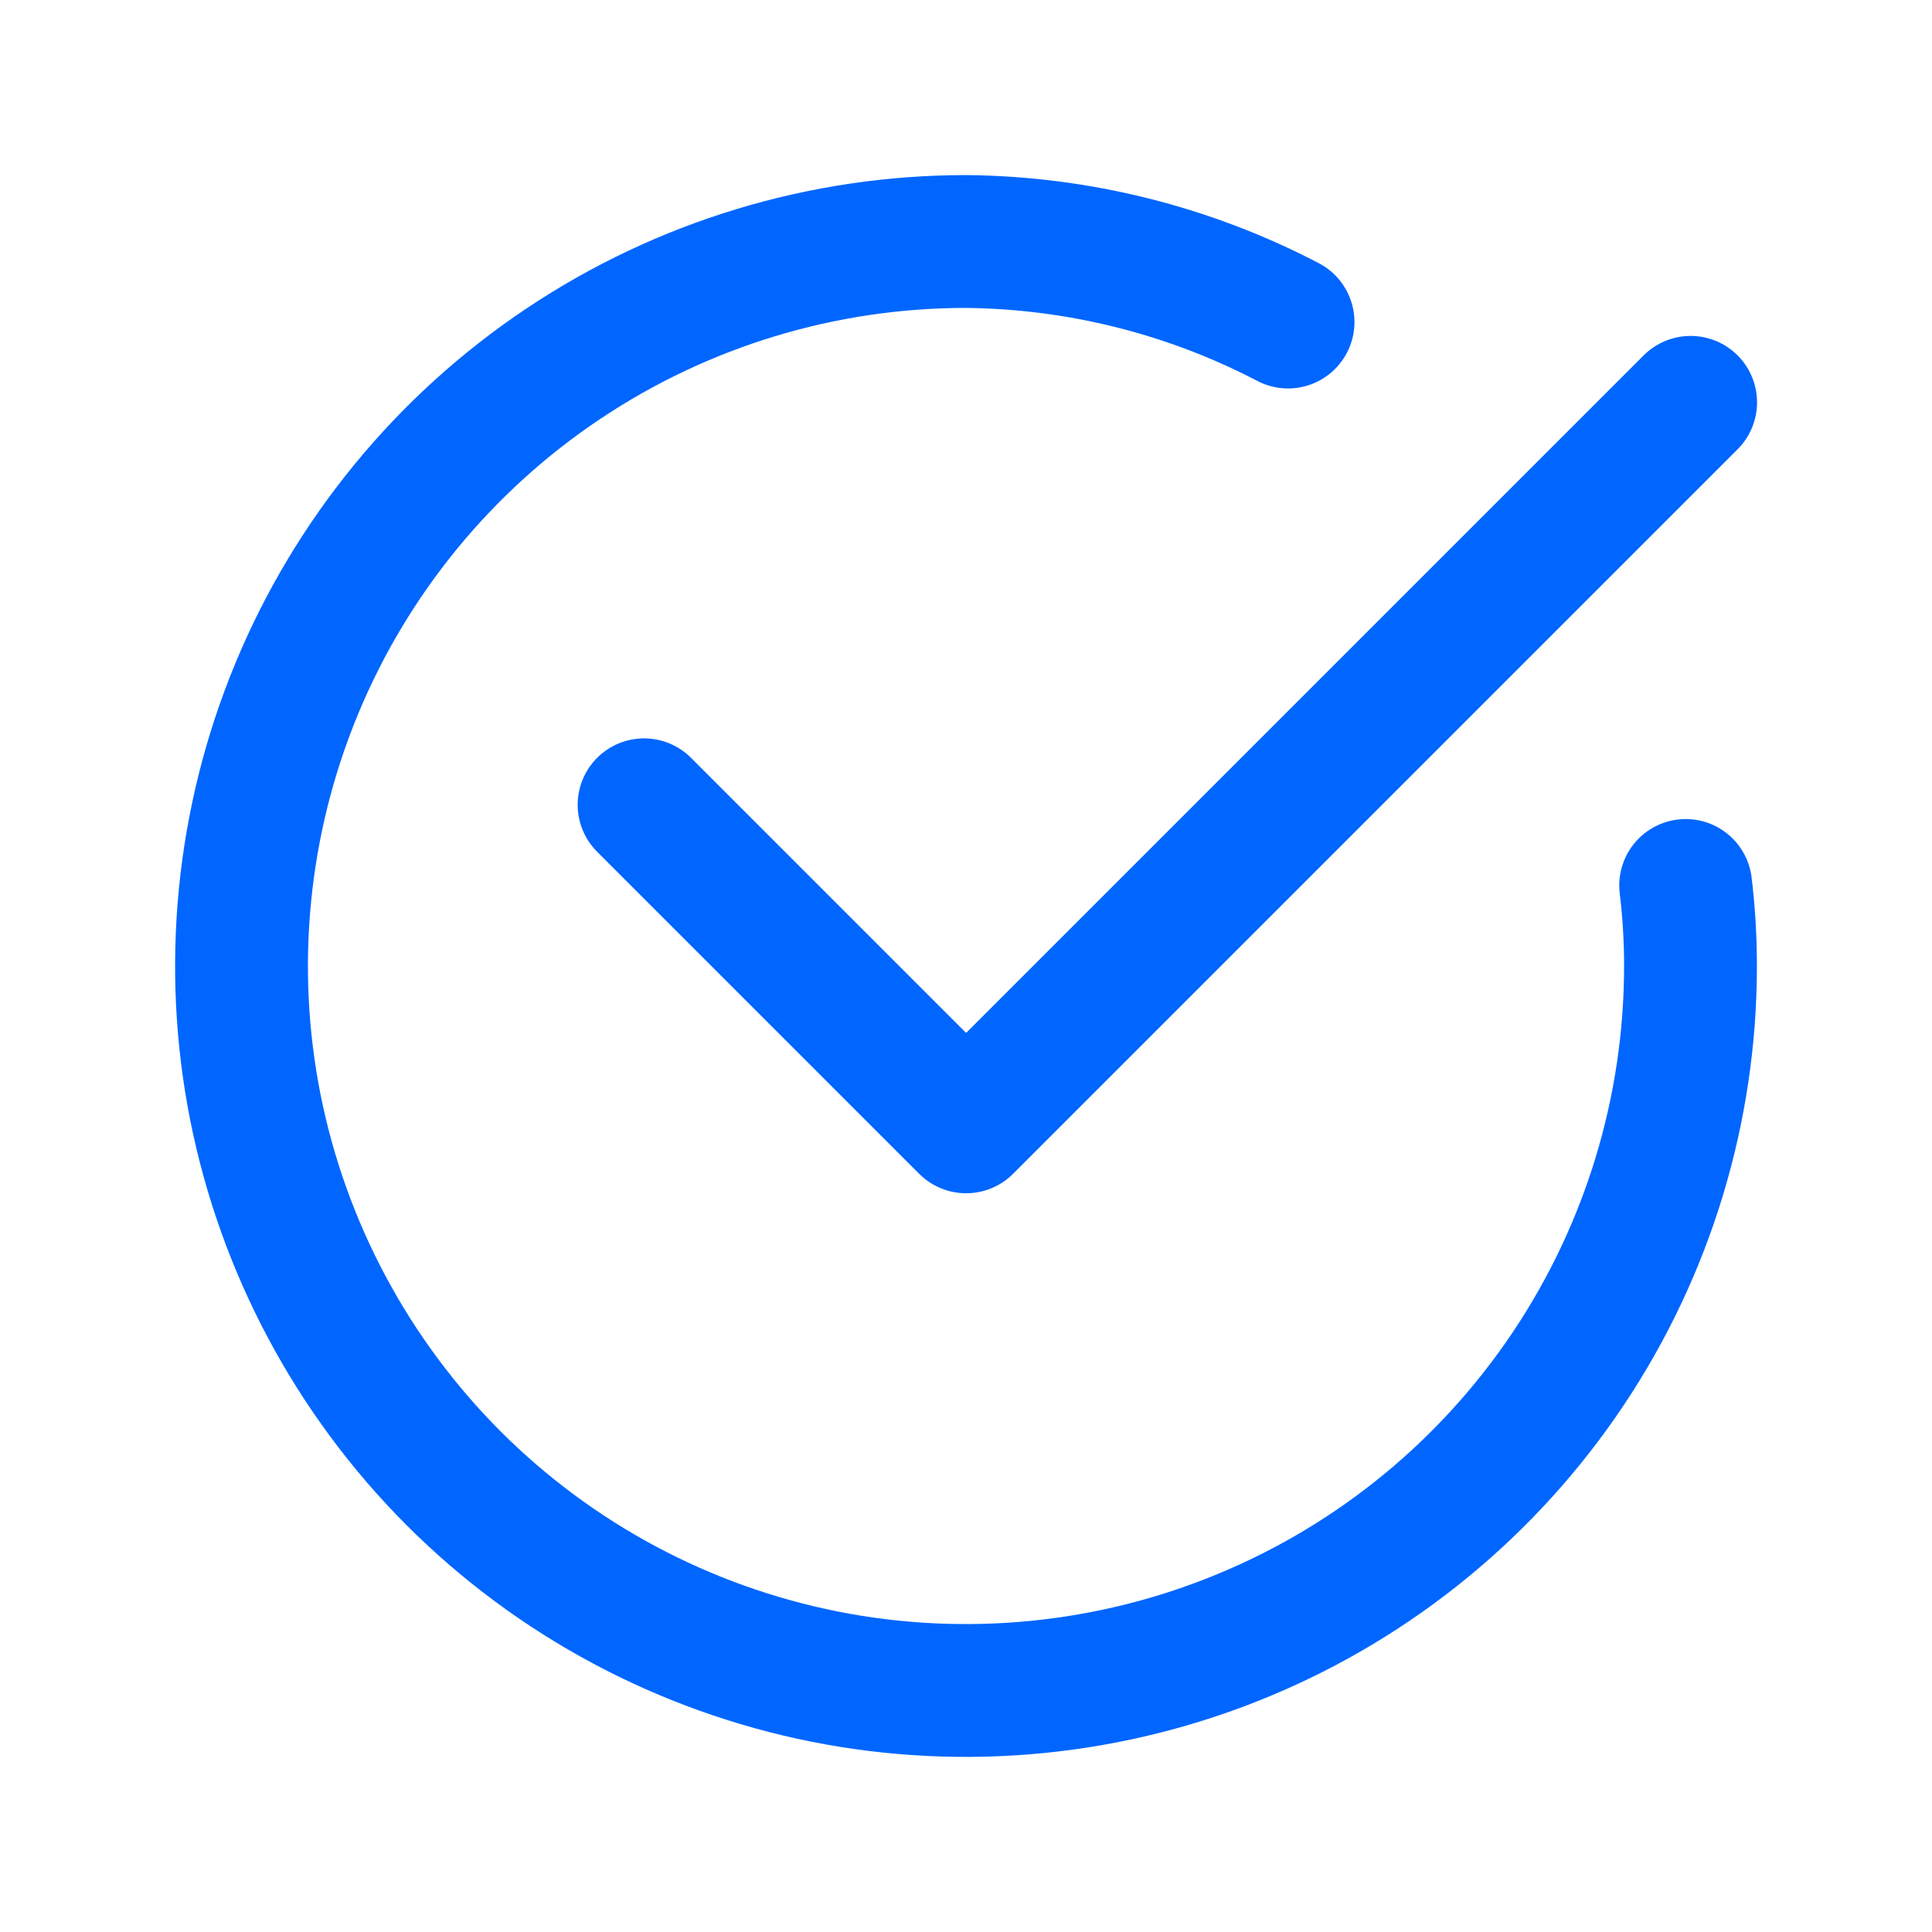
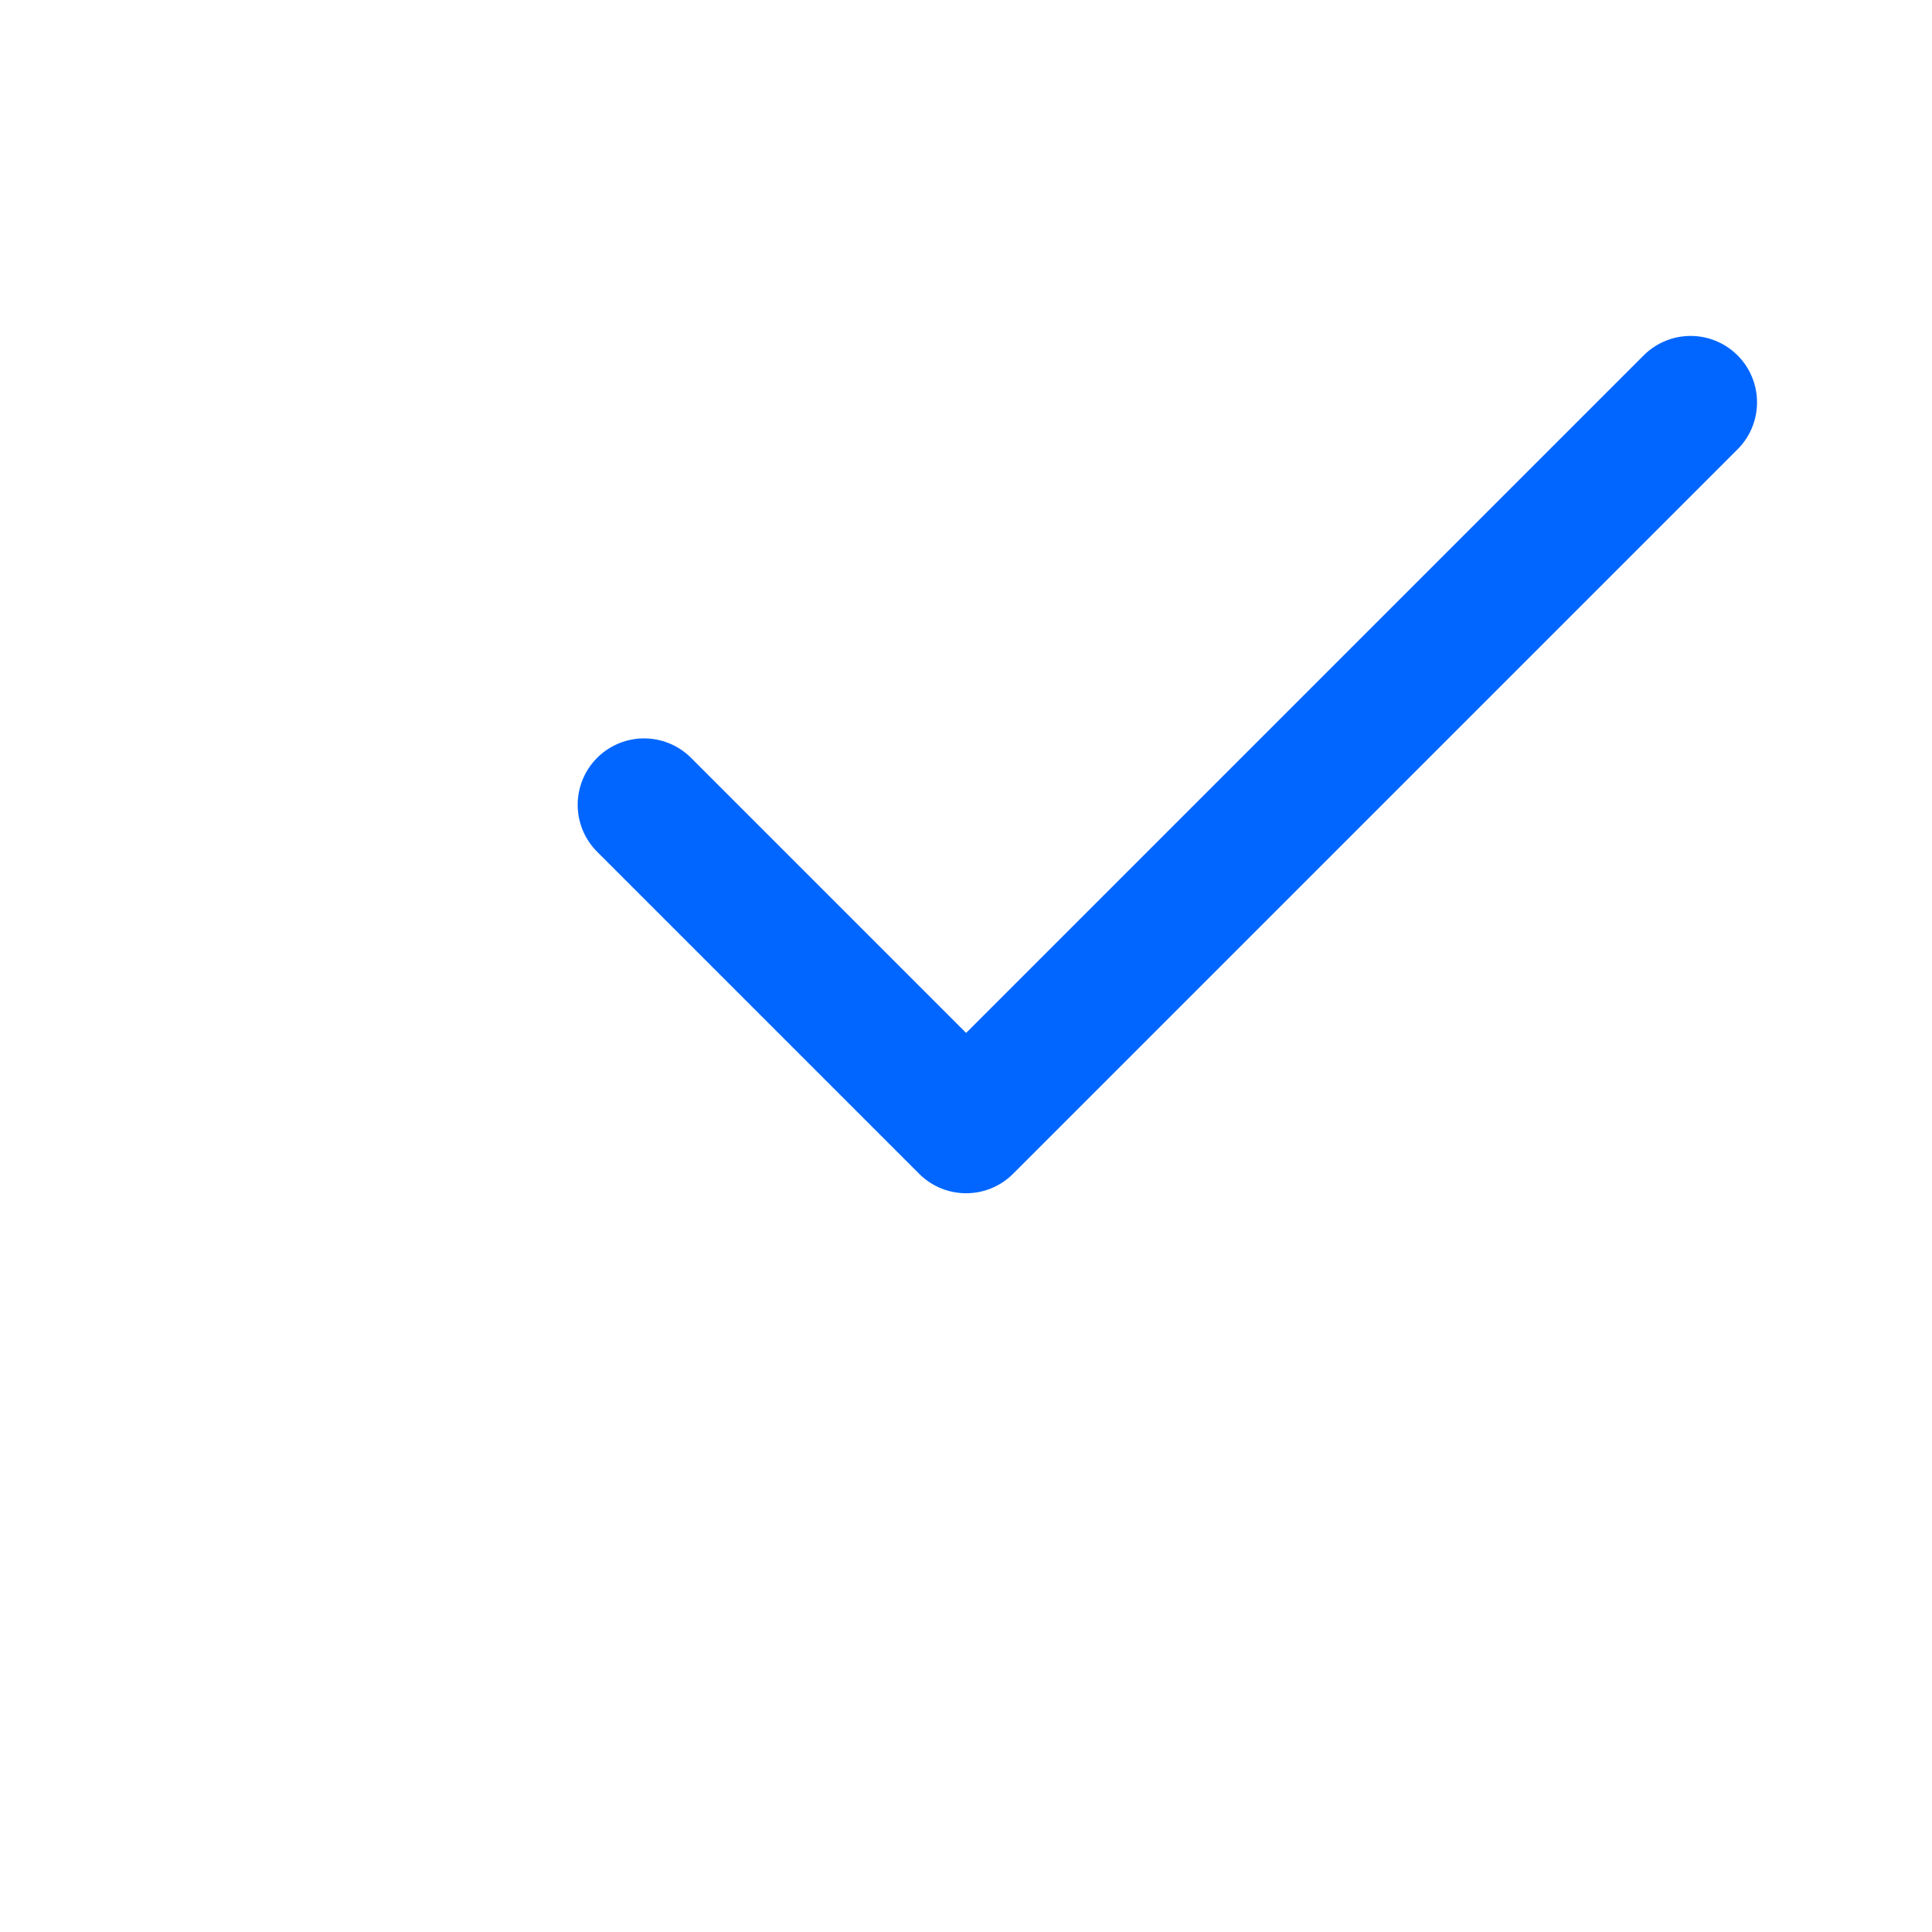
<svg xmlns="http://www.w3.org/2000/svg" width="16" height="16" viewBox="0 0 16 16" fill="none">
-   <path d="M13.96 7.333C13.987 7.555 14 7.777 14 8C14 9.187 13.648 10.347 12.989 11.333C12.329 12.32 11.393 13.089 10.296 13.543C9.2 13.997 7.993 14.116 6.829 13.885C5.666 13.653 4.596 13.082 3.757 12.243C2.918 11.403 2.347 10.334 2.115 9.171C1.884 8.007 2.003 6.8 2.457 5.704C2.911 4.608 3.68 3.67 4.667 3.011C5.653 2.352 6.813 2 8 2C8.929 2.009 9.843 2.237 10.667 2.667" stroke="#0066FF" stroke-width="1.1" stroke-linecap="round" stroke-linejoin="round" />
  <path d="M14.001 3.332L8.001 9.332L5.334 6.665" stroke="#0066FF" stroke-width="1.1" stroke-linecap="round" stroke-linejoin="round" />
</svg>